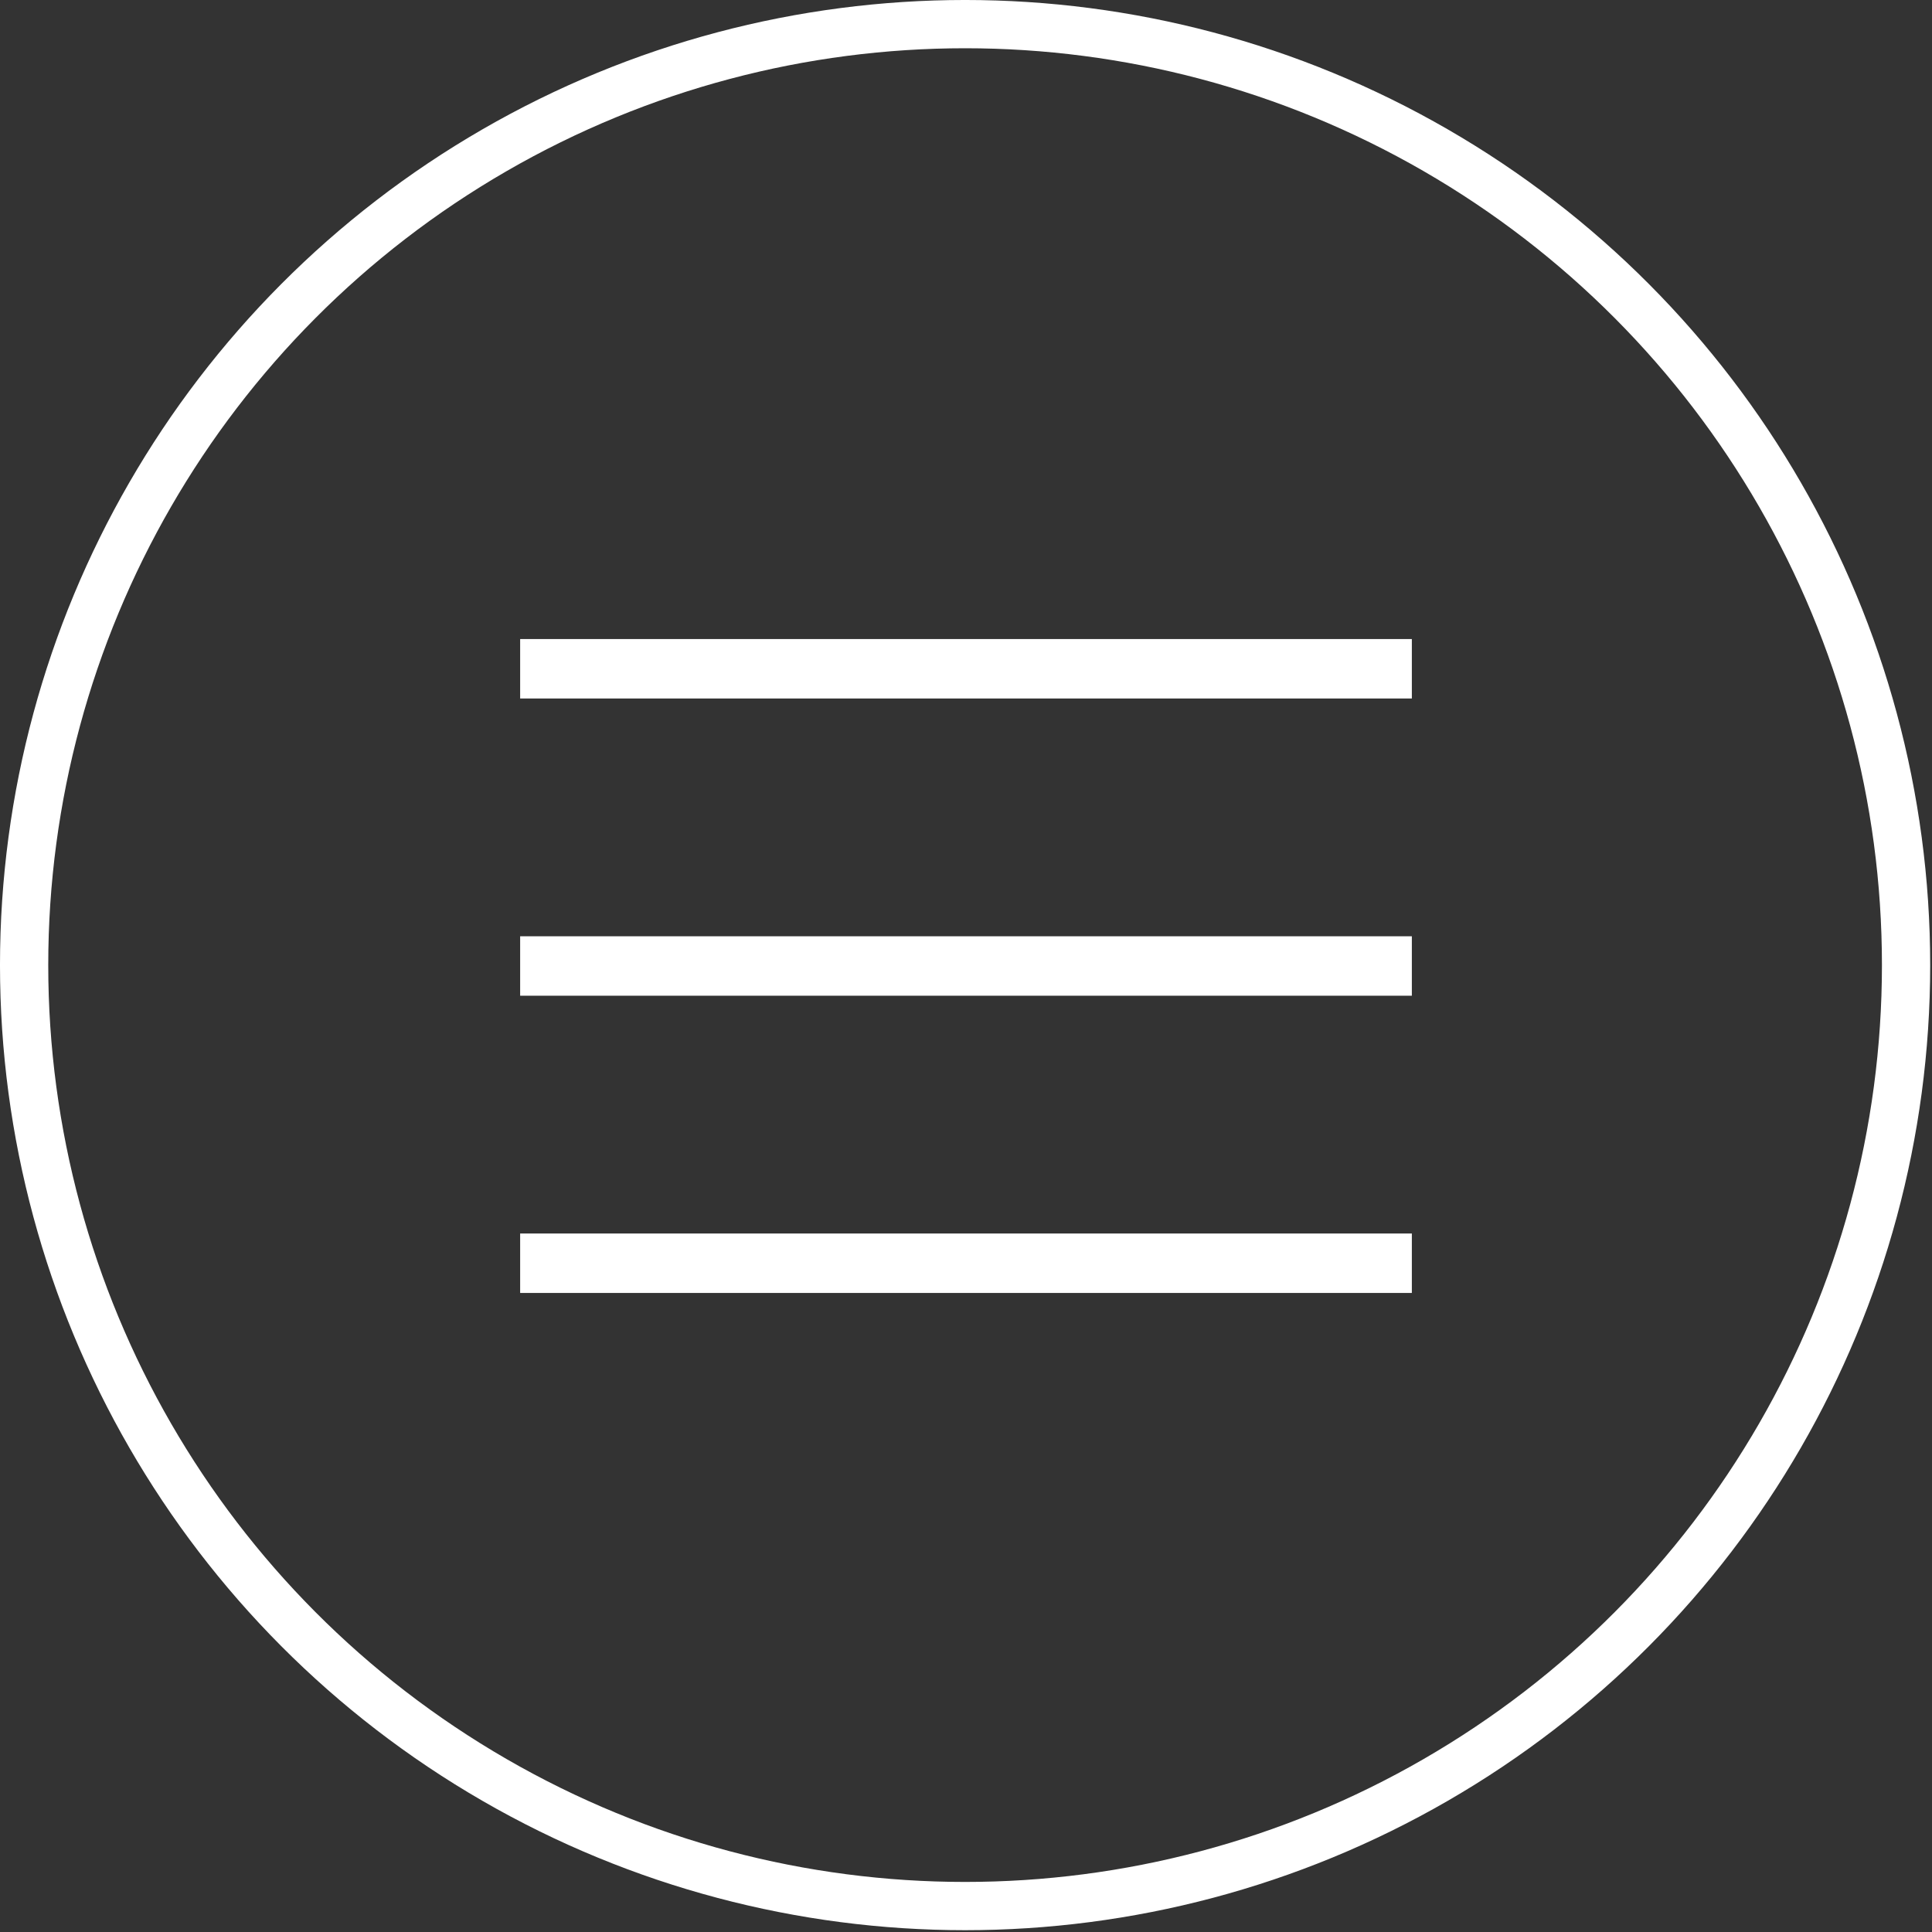
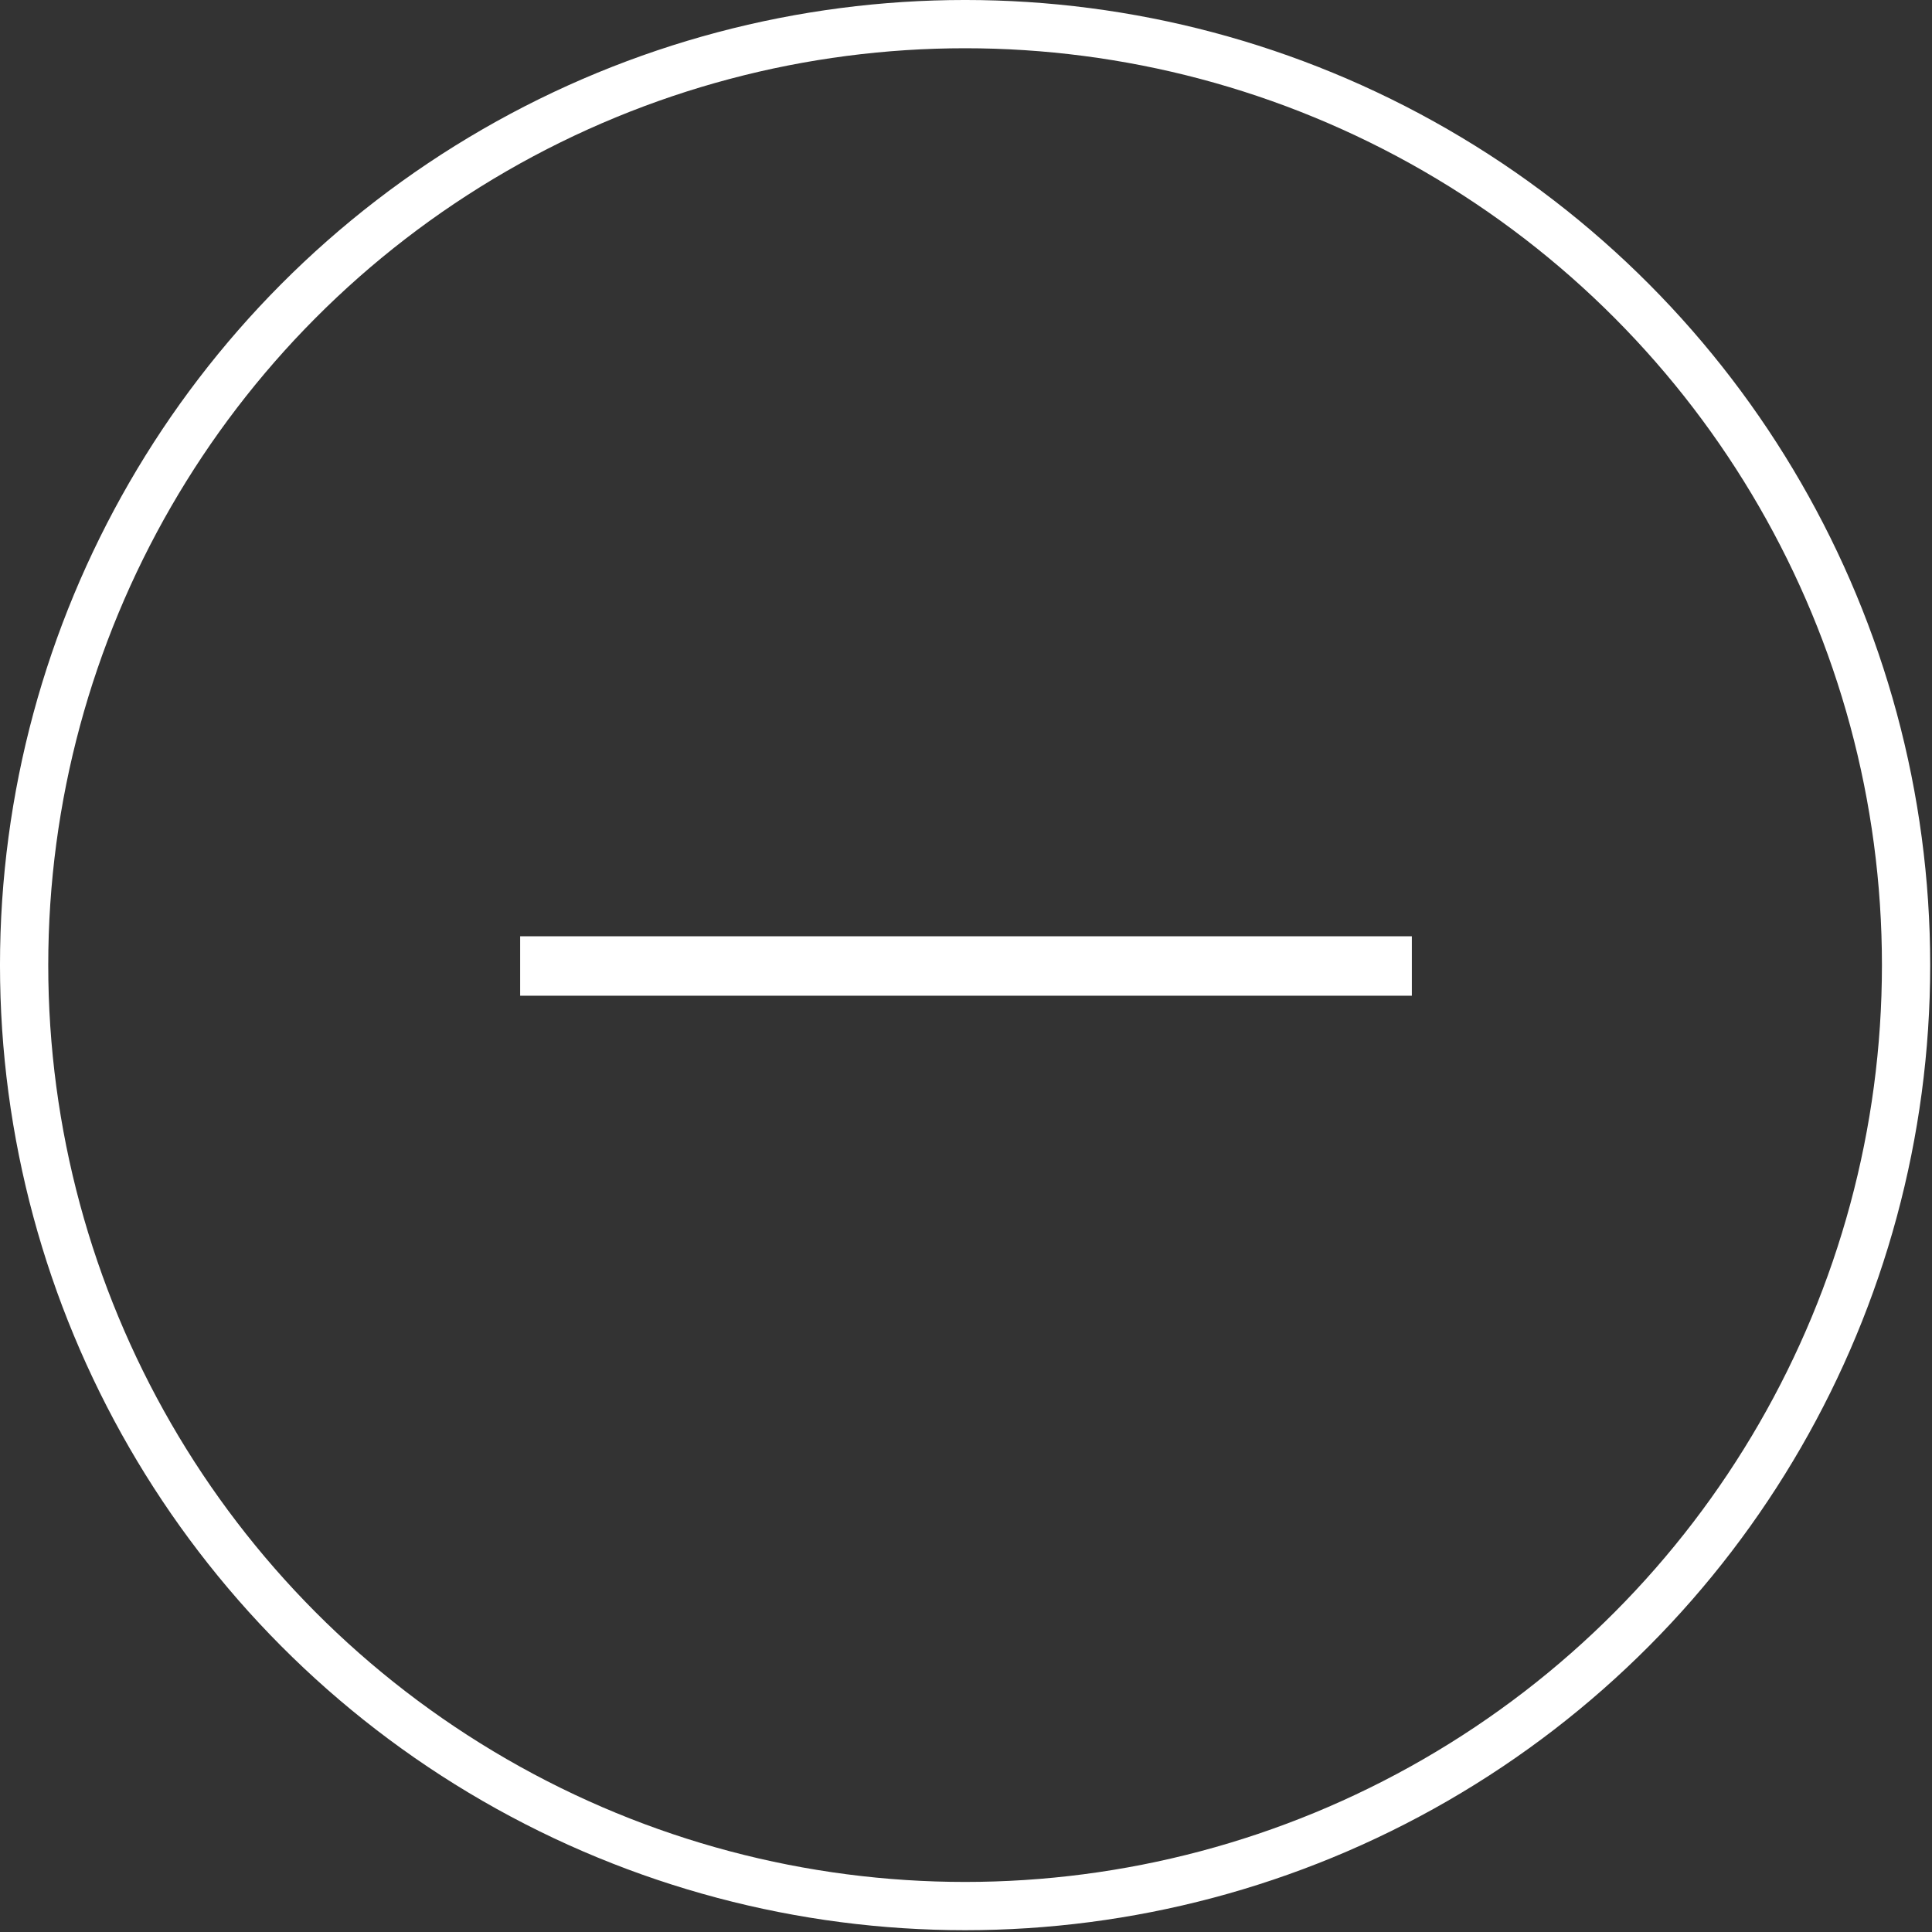
<svg xmlns="http://www.w3.org/2000/svg" width="130" height="130" viewBox="0 0 130 130" fill="none">
  <rect x="0" y="0" width="130" height="130" fill="#333333" stroke="none" />
  <circle cx="64.939" cy="64.939" r="63.316" stroke="white" stroke-width="3.247" />
-   <line x1="35" y1="45" x2="95" y2="45" stroke="white" stroke-width="4" />
  <line x1="35" y1="65" x2="95" y2="65" stroke="white" stroke-width="4" />
-   <line x1="35" y1="85" x2="95" y2="85" stroke="white" stroke-width="4" />
</svg>